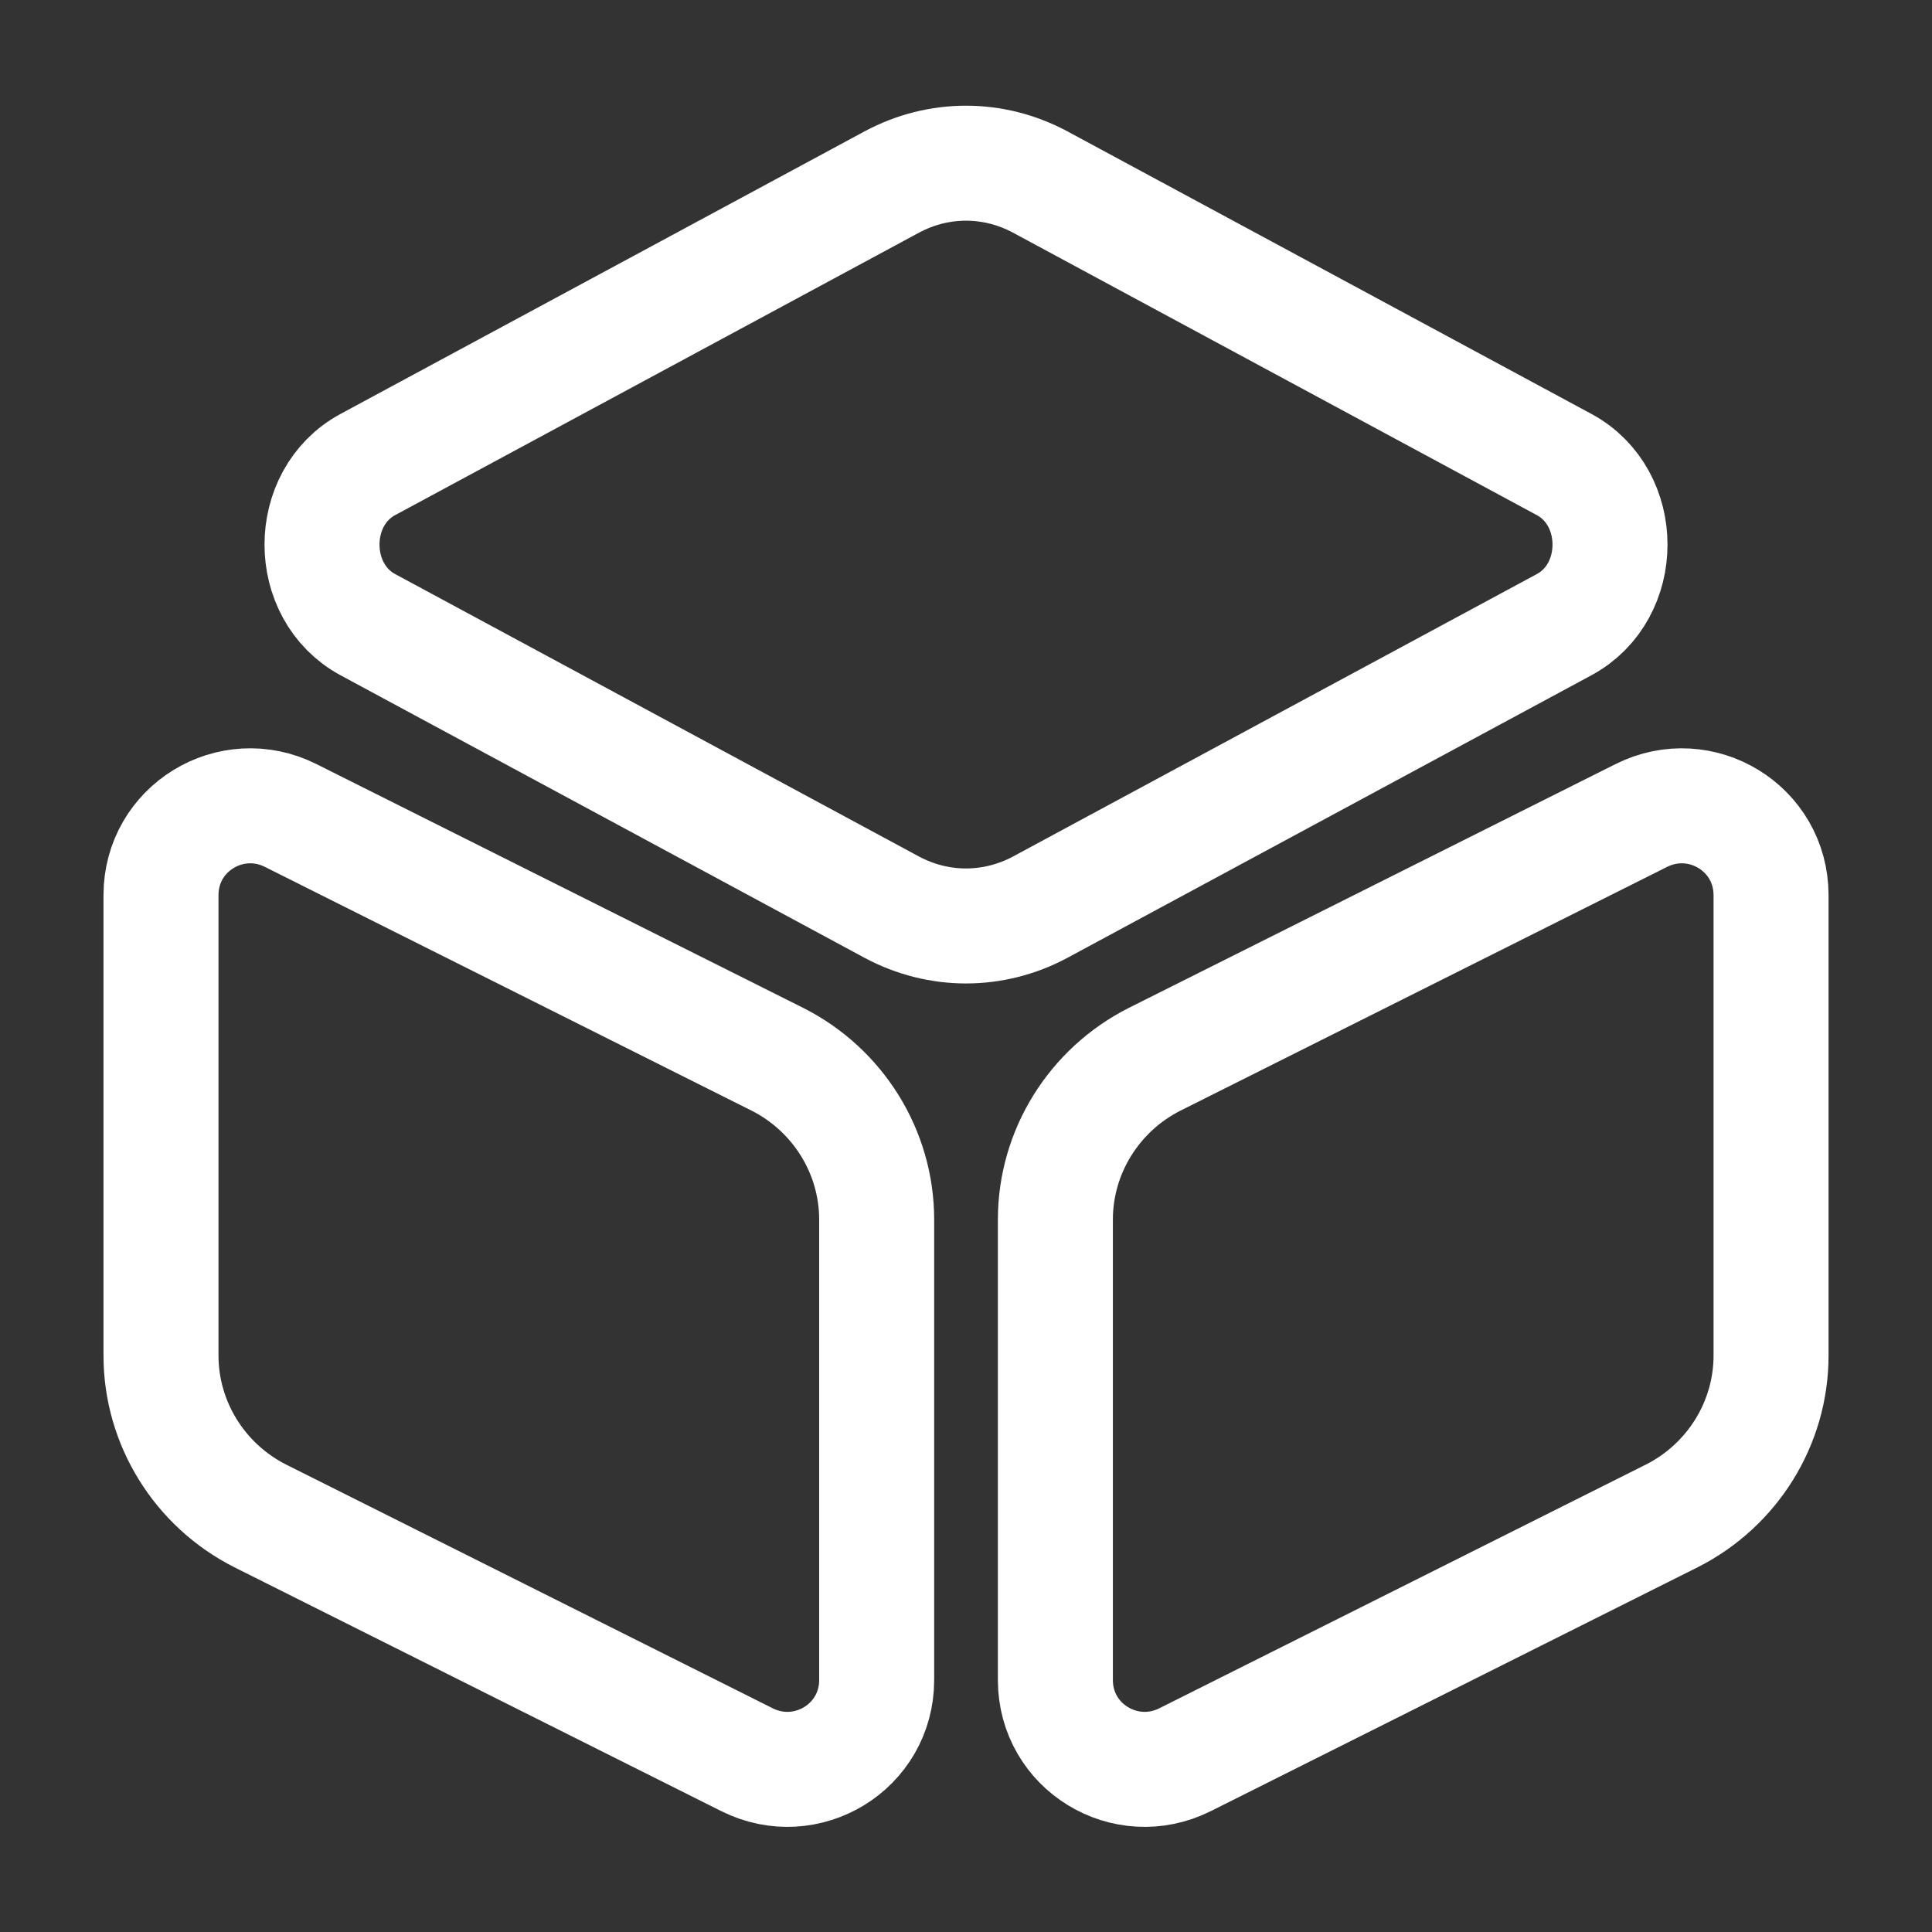
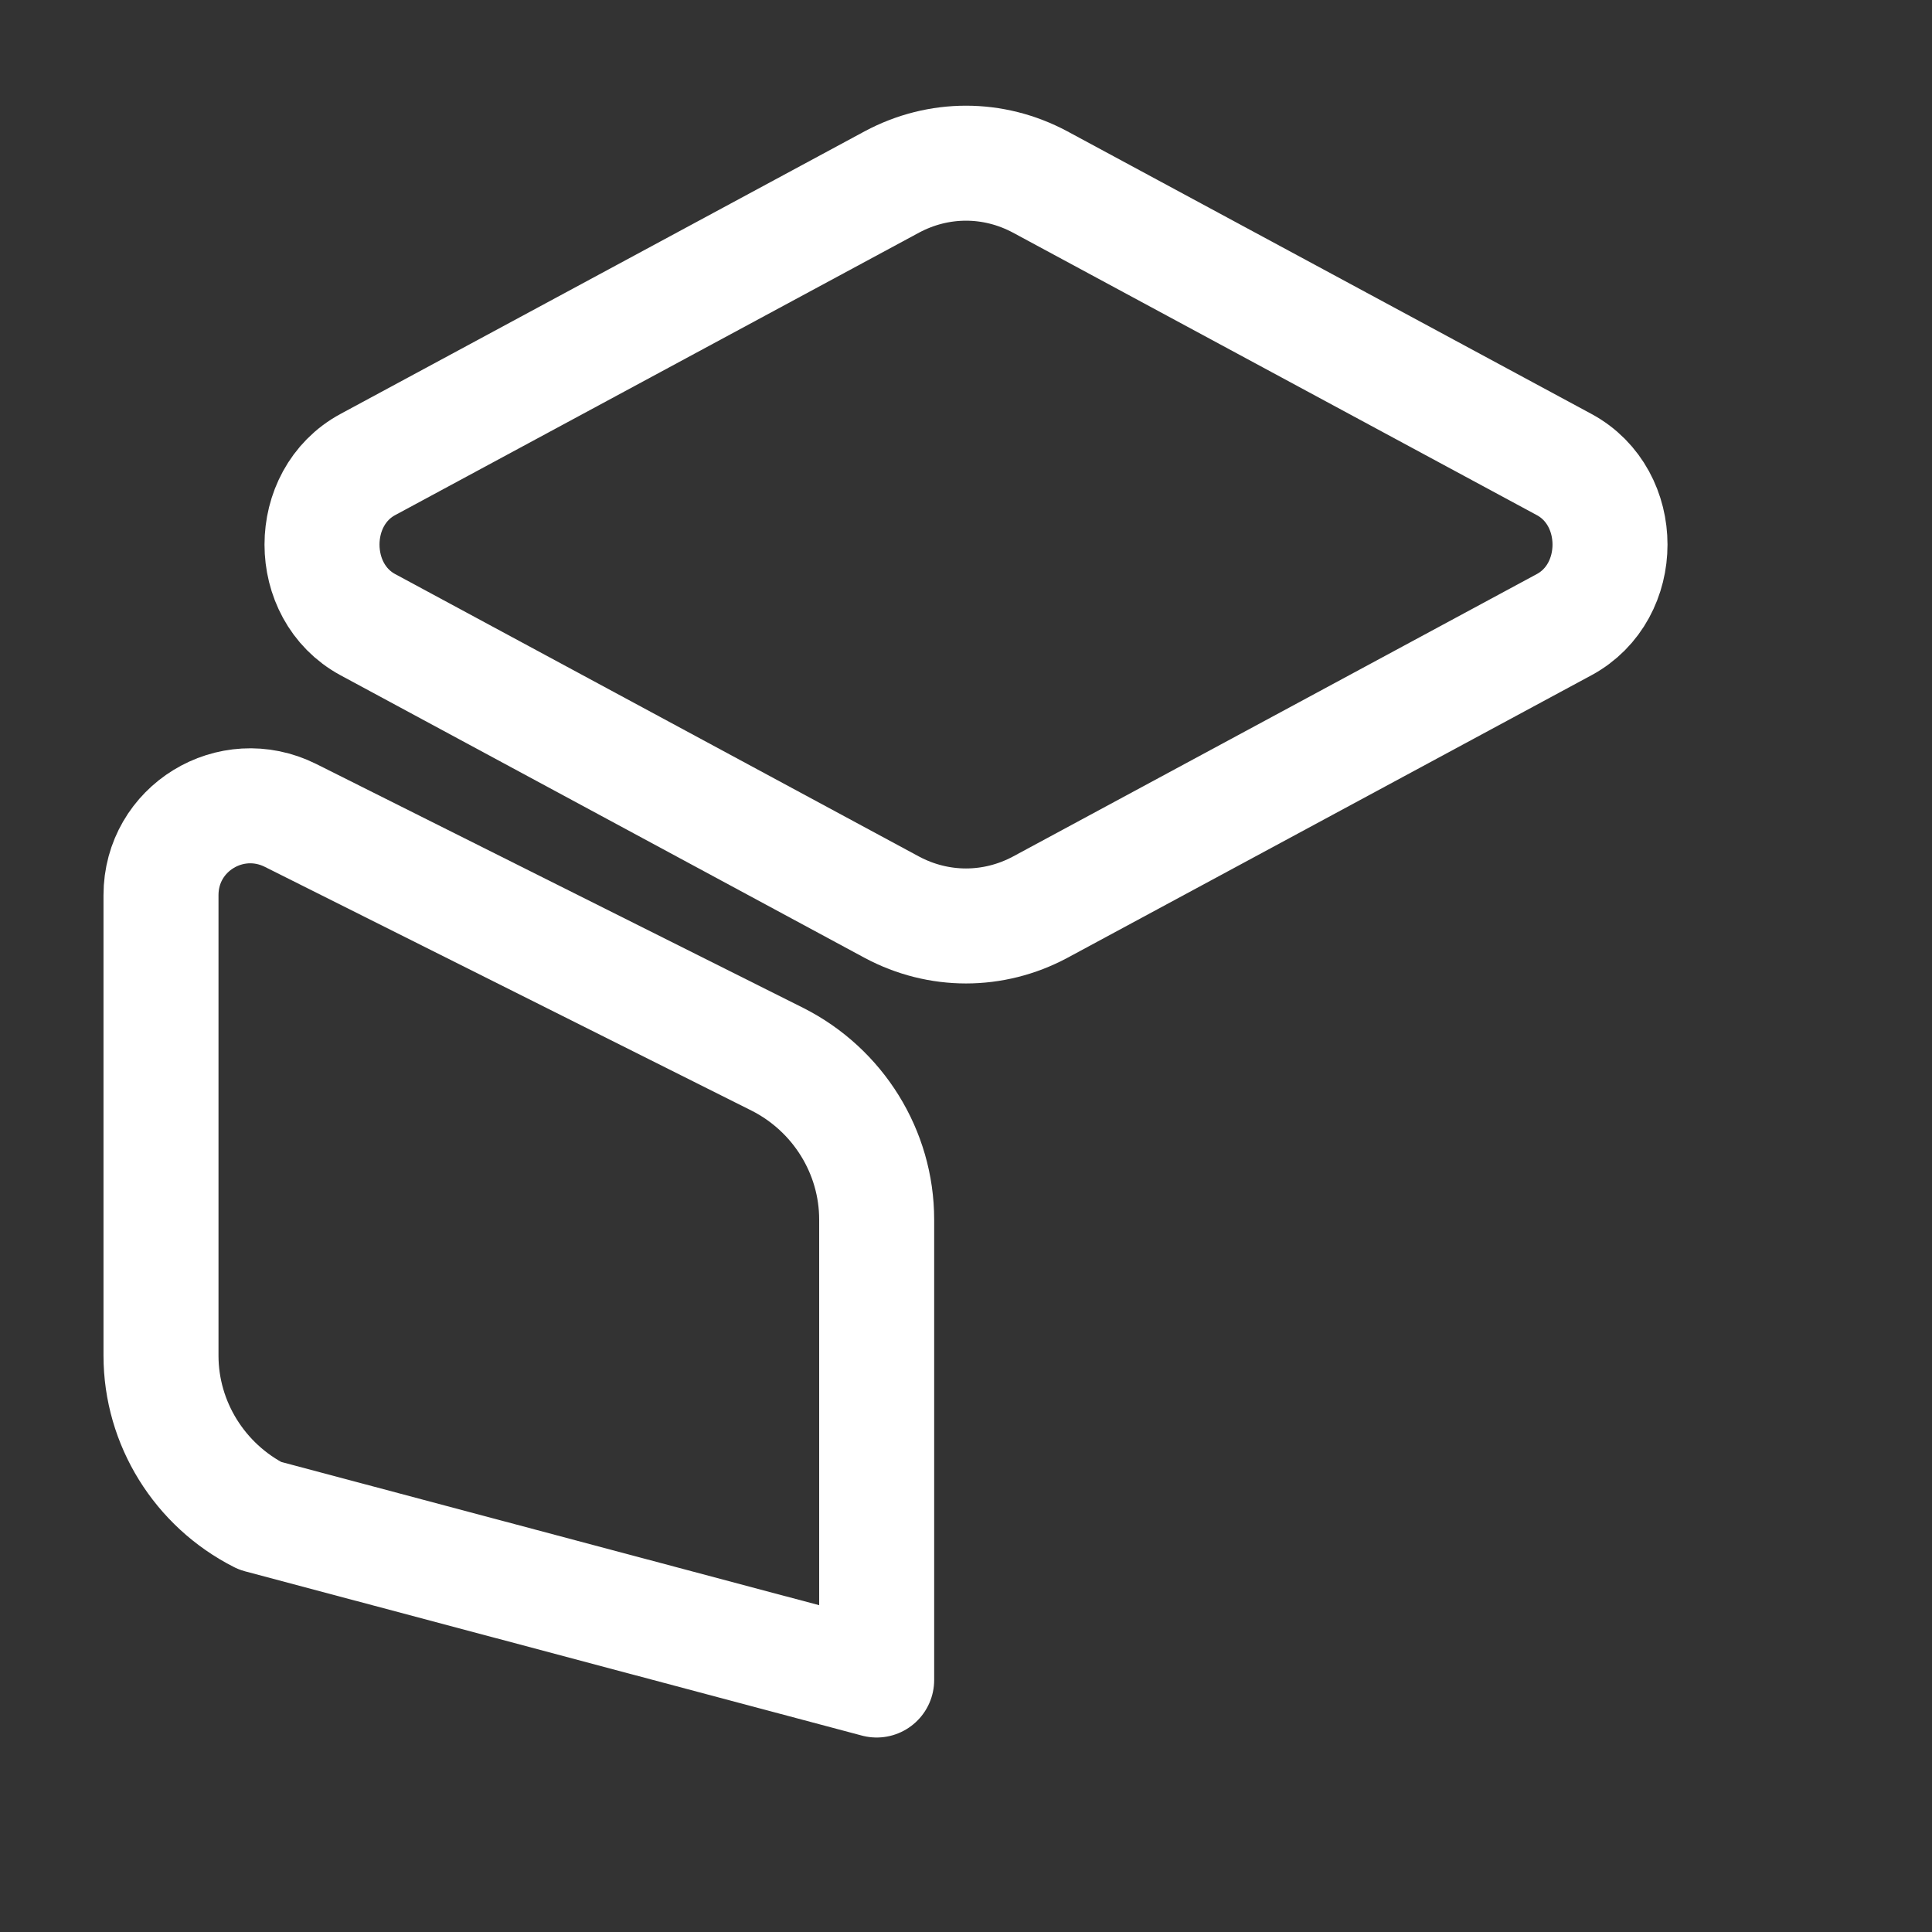
<svg xmlns="http://www.w3.org/2000/svg" width="42" height="42" viewBox="0 0 42 42" fill="none">
  <rect x="0" y="0" width="42" height="42" fill="#333333" stroke="none" />
  <path d="M22.61 3.955L34.002 10.098C35.333 10.815 35.333 12.863 34.002 13.58L22.61 19.723C21.595 20.265 20.405 20.265 19.39 19.723L7.997 13.58C6.668 12.863 6.668 10.815 7.997 10.098L19.39 3.955C20.405 3.412 21.595 3.412 22.61 3.955Z" stroke="white" stroke-width="2.5" stroke-linecap="round" stroke-linejoin="round" />
-   <path d="M6.317 17.727L16.905 23.03C18.218 23.695 19.058 25.042 19.058 26.512V36.522C19.058 37.975 17.535 38.902 16.24 38.255L5.652 32.952C4.34 32.287 3.5 30.94 3.5 29.47V19.46C3.5 18.007 5.022 17.08 6.317 17.727Z" stroke="white" stroke-width="2.5" stroke-linecap="round" stroke-linejoin="round" />
-   <path d="M35.683 17.727L25.096 23.03C23.783 23.695 22.943 25.042 22.943 26.512V36.522C22.943 37.975 24.466 38.902 25.761 38.255L36.348 32.952C37.661 32.287 38.501 30.94 38.501 29.47V19.46C38.501 18.007 36.978 17.08 35.683 17.727Z" stroke="white" stroke-width="2.5" stroke-linecap="round" stroke-linejoin="round" />
+   <path d="M6.317 17.727L16.905 23.03C18.218 23.695 19.058 25.042 19.058 26.512V36.522L5.652 32.952C4.34 32.287 3.5 30.94 3.5 29.47V19.46C3.5 18.007 5.022 17.08 6.317 17.727Z" stroke="white" stroke-width="2.5" stroke-linecap="round" stroke-linejoin="round" />
</svg>